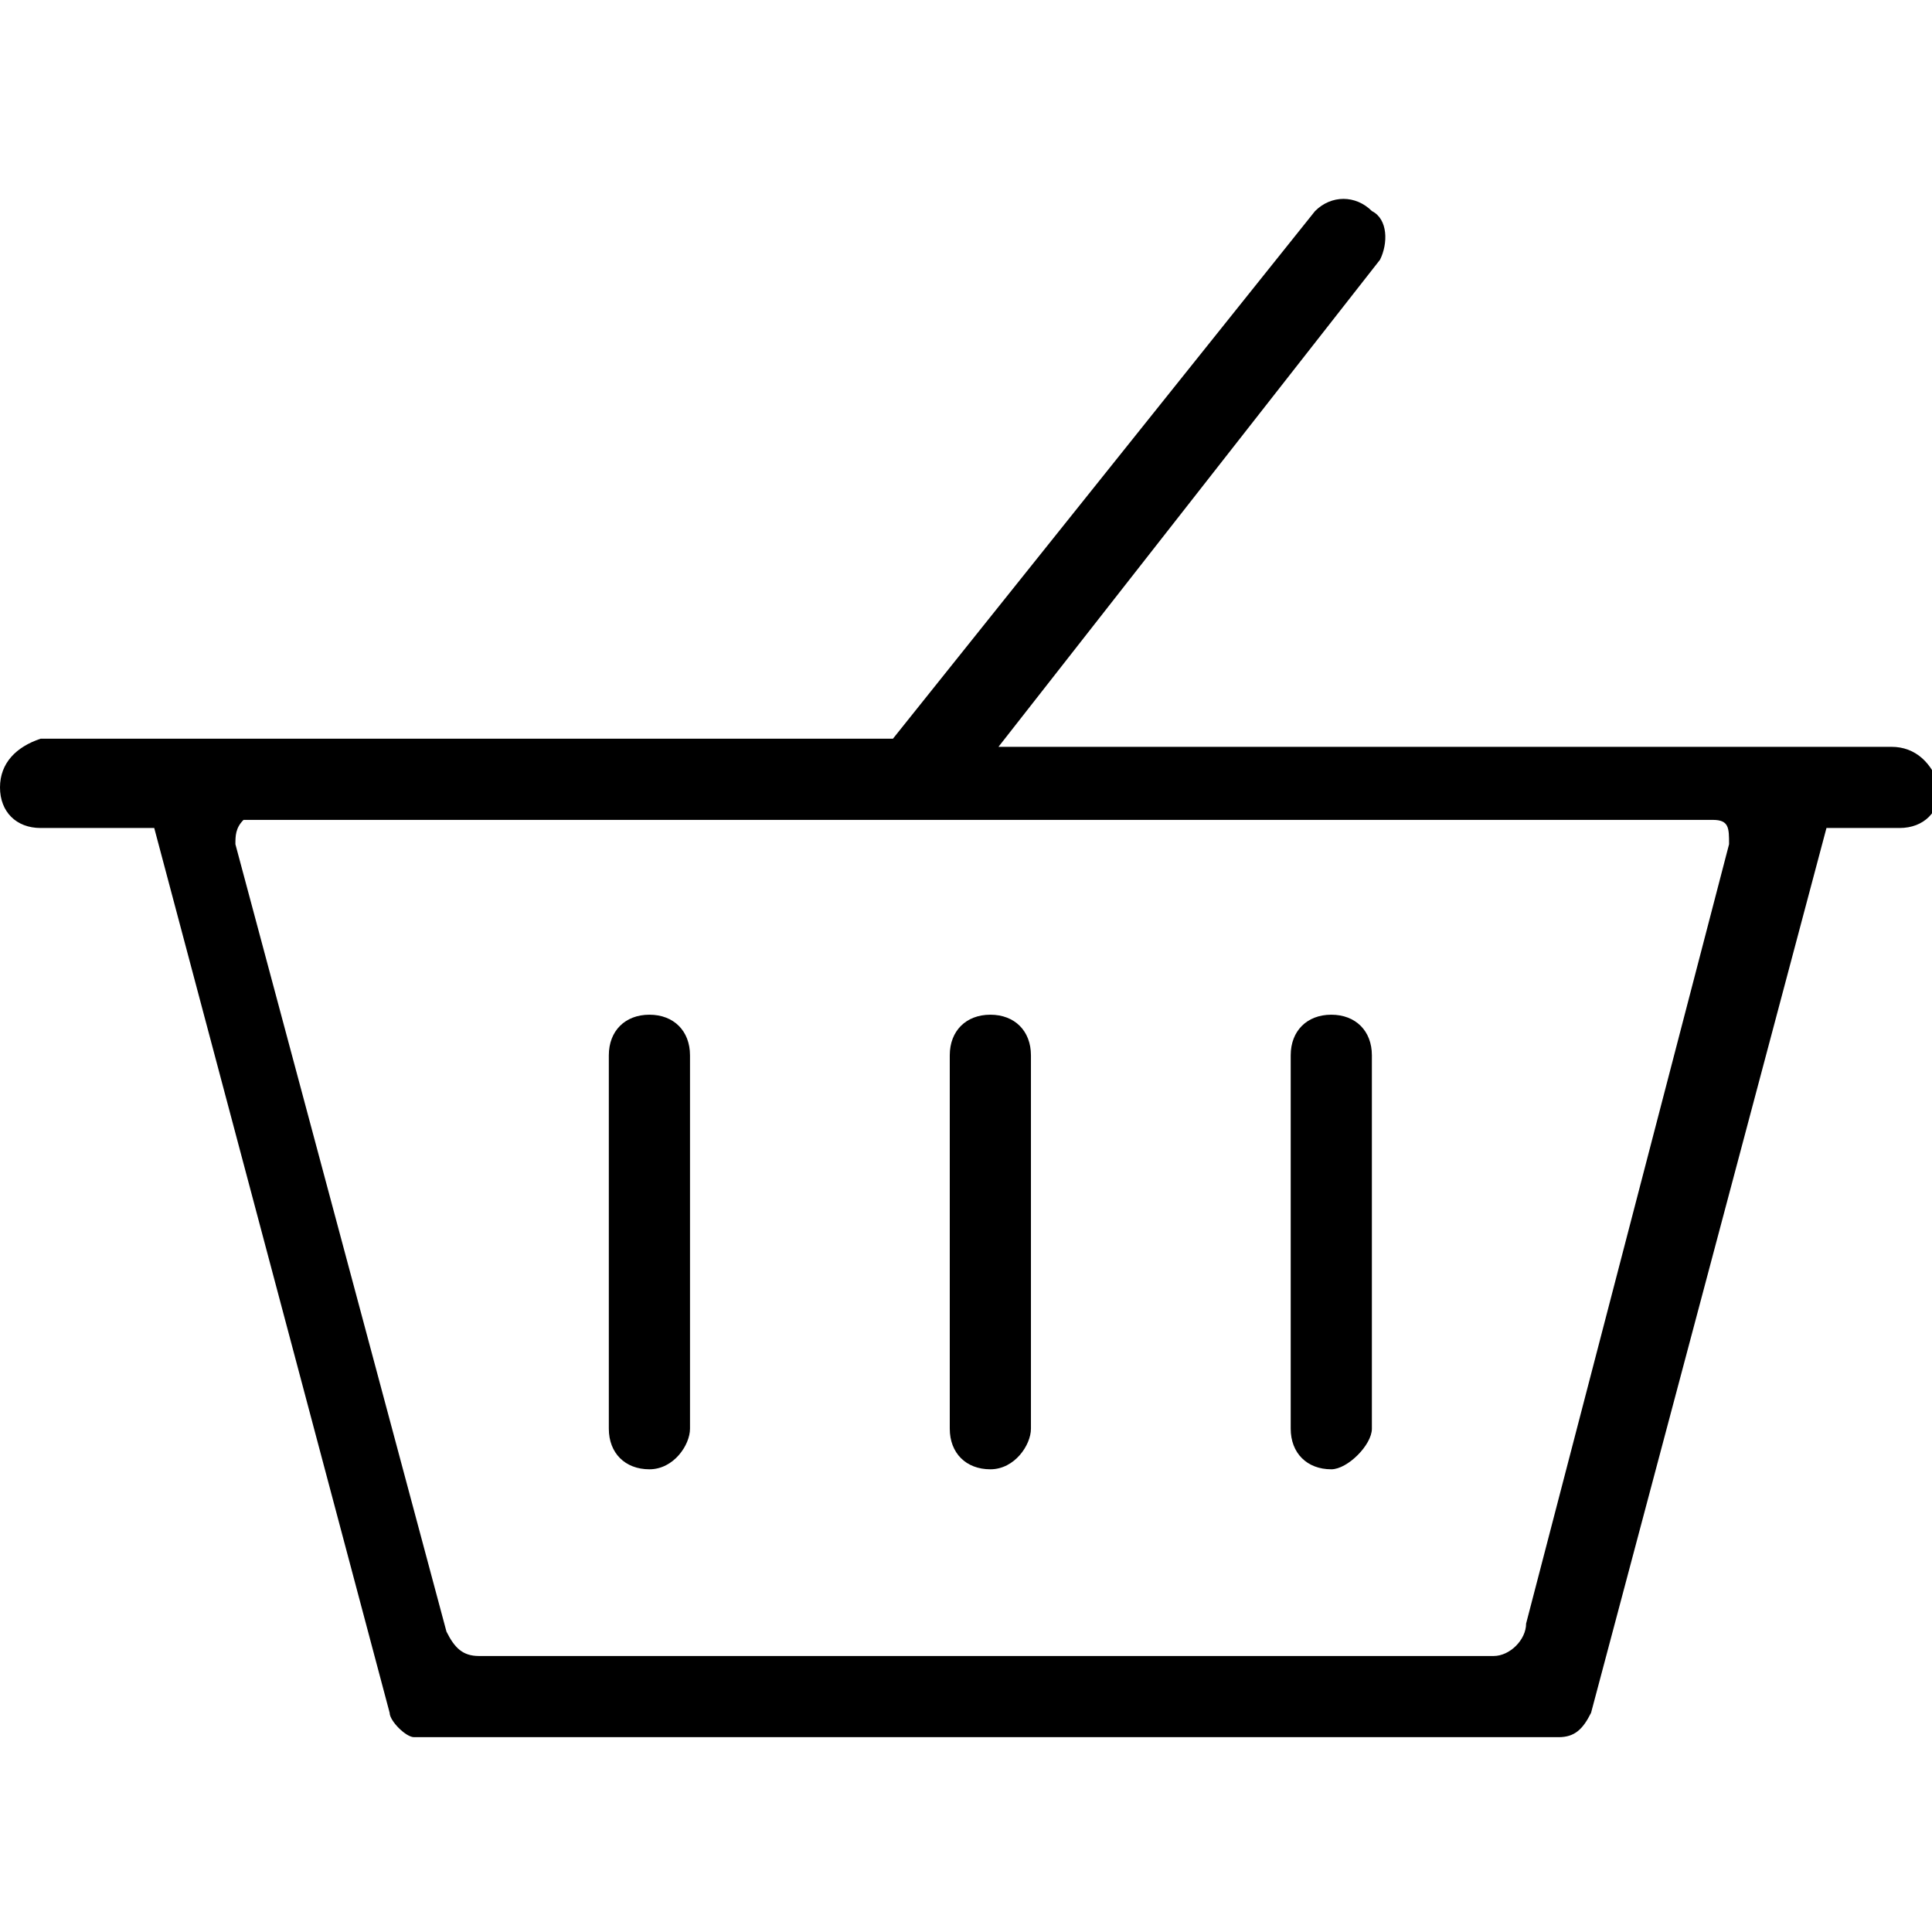
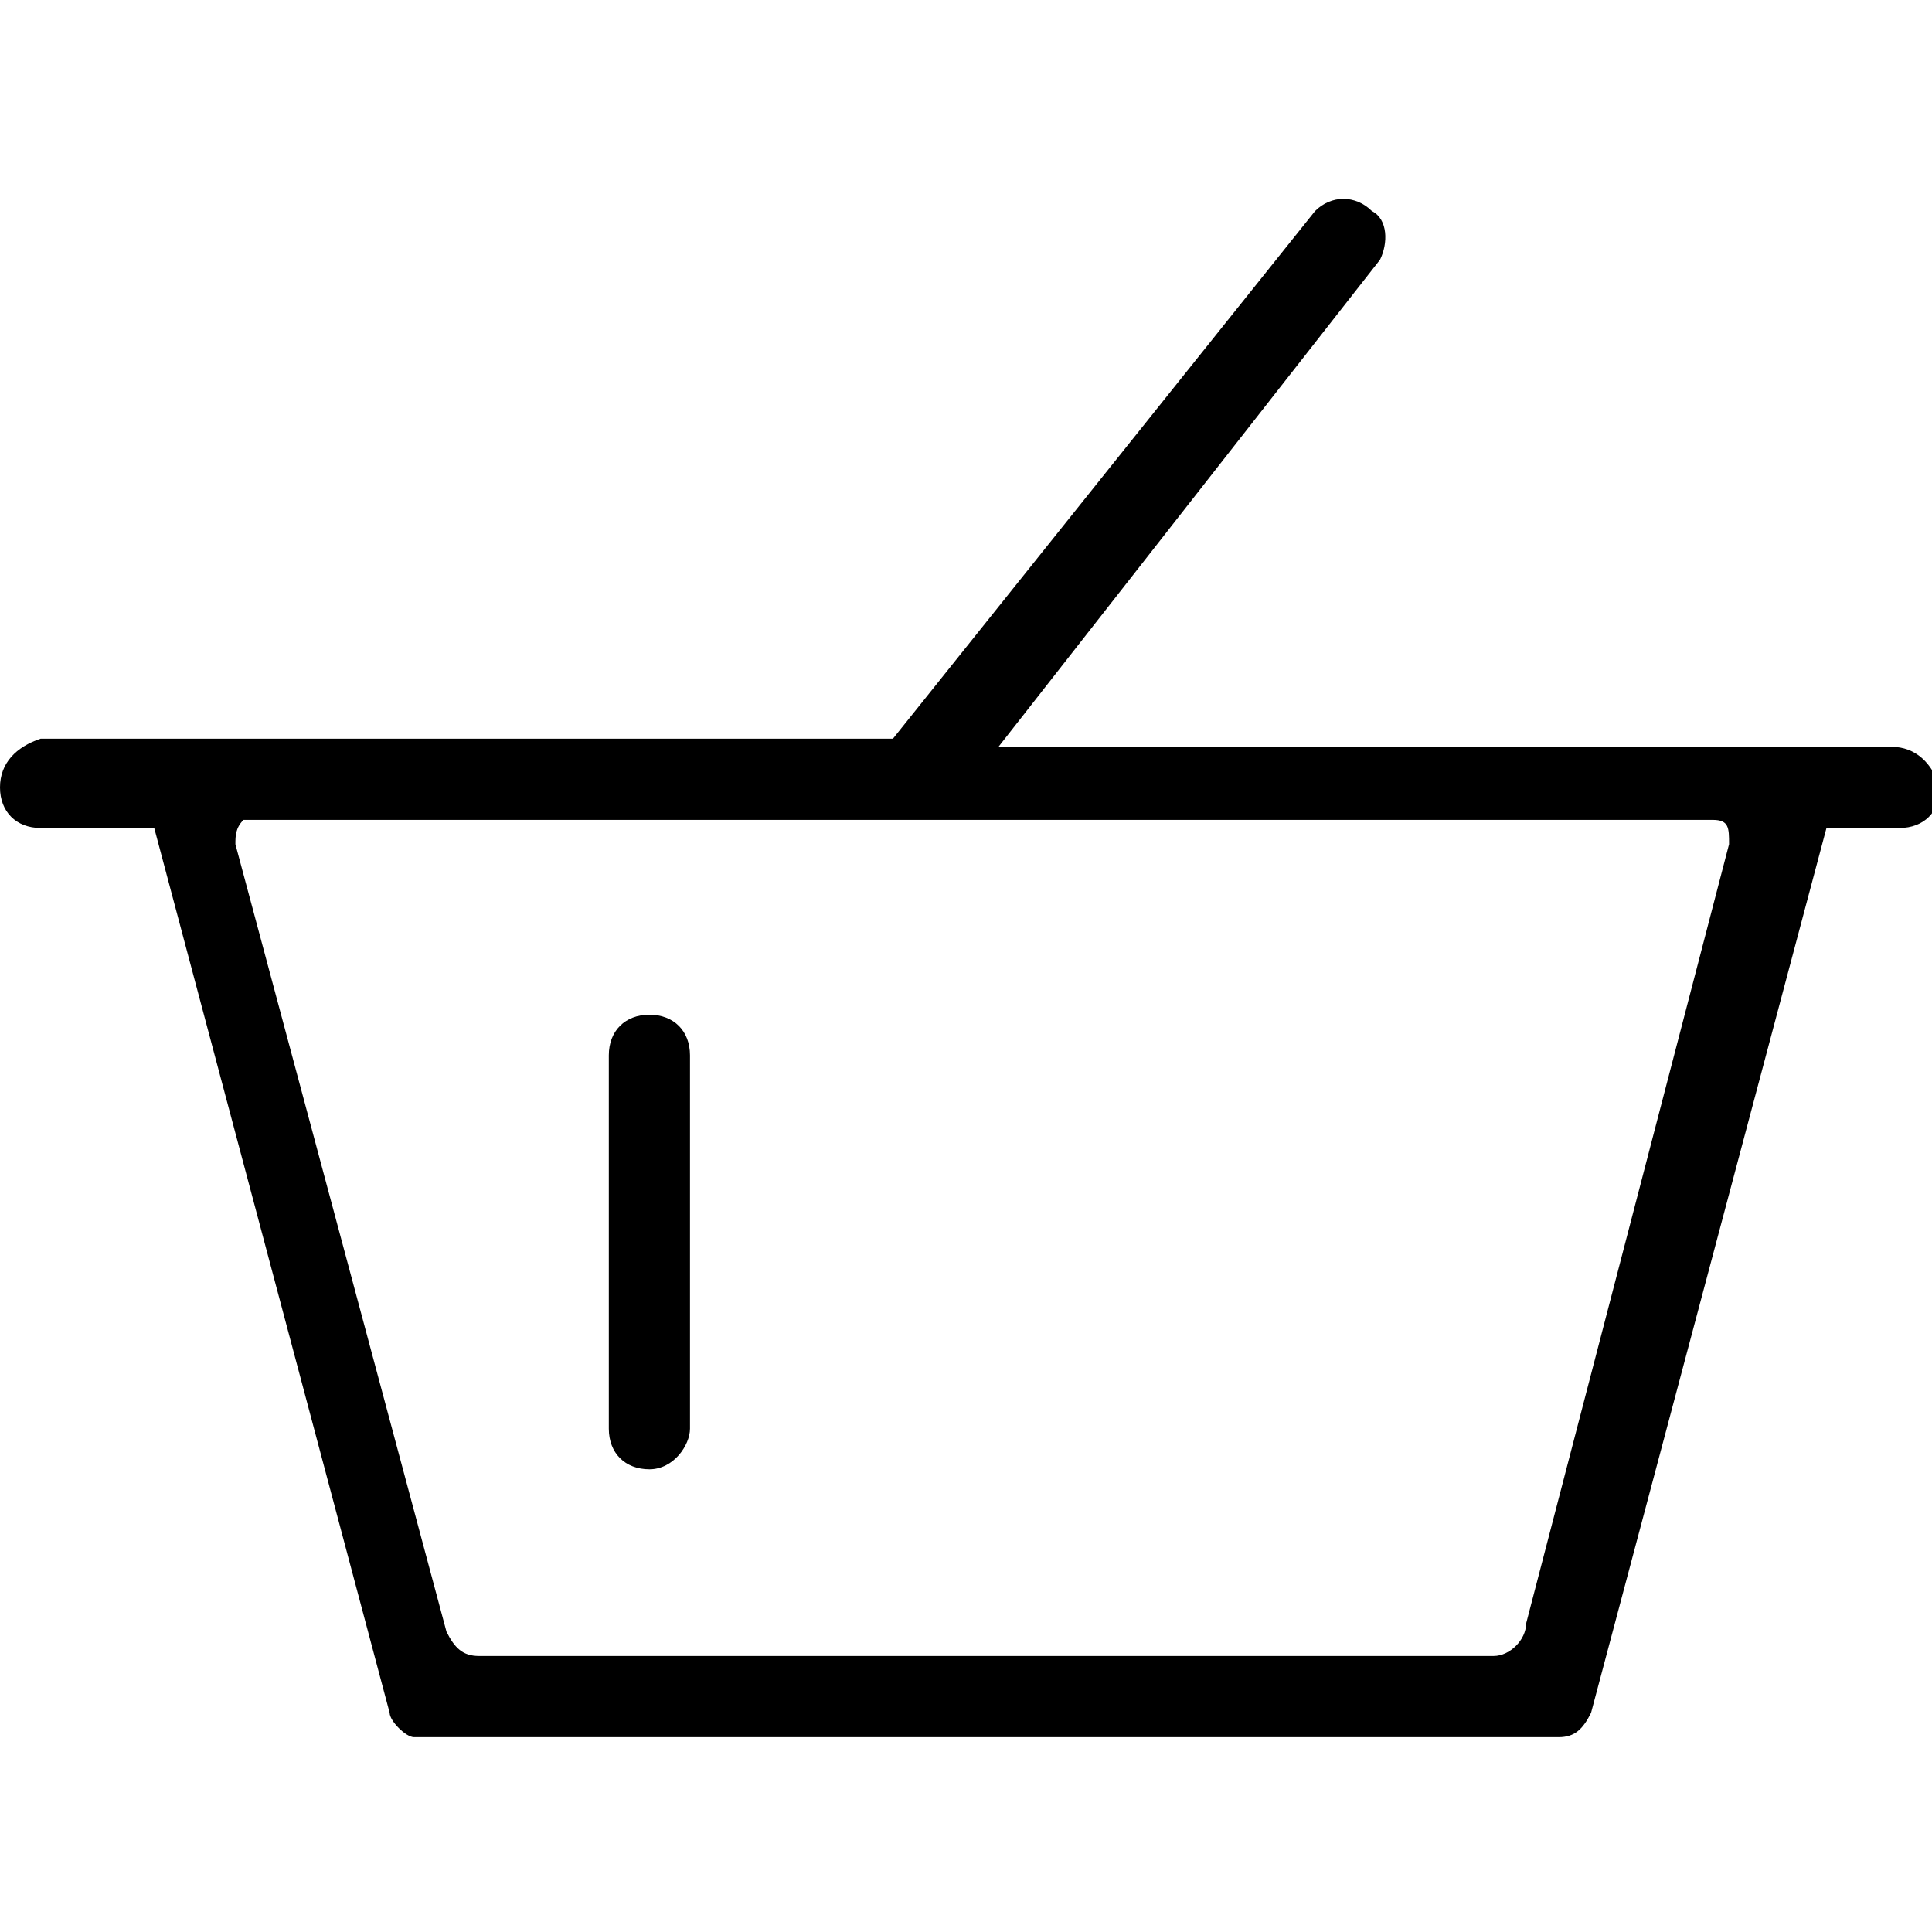
<svg xmlns="http://www.w3.org/2000/svg" viewBox="0 0 23.8 19" width="23px" height="23px">
  <path d="M8,15.7c-0.3,0-0.5-0.2-0.5-0.5v-4.6c0-0.3,0.2-0.5,0.5-0.5s0.5,0.2,0.5,0.5v4.6C8.5,15.4,8.3,15.7,8,15.7 C8,15.7,8,15.7,8,15.7z" />
-   <path d="M12.2,15.7c-0.3,0-0.5-0.2-0.5-0.5v-4.6c0-0.3,0.2-0.5,0.5-0.5s0.5,0.2,0.5,0.5v4.6C12.7,15.4,12.5,15.7,12.2,15.7 C12.2,15.7,12.2,15.7,12.2,15.7z" />
-   <path d="M16.4,15.7c-0.3,0-0.5-0.2-0.5-0.5v-4.6c0-0.3,0.2-0.5,0.5-0.5s0.5,0.2,0.5,0.5v4.6C16.9,15.4,16.6,15.7,16.4,15.7 C16.4,15.7,16.4,15.7,16.4,15.7z" />
  <path d="M23.3,6.8h-11L17,0.8c0.1-0.2,0.1-0.5-0.1-0.6c-0.2-0.2-0.5-0.2-0.7,0l-5.2,6.5H0.5C0.2,6.8,0,7,0,7.3s0.2,0.5,0.5,0.5h1.4 l2.9,10.9C4.8,18.8,5,19,5.1,19h14.1c0.2,0,0.3-0.1,0.4-0.3l2.9-10.9h0.9c0.3,0,0.5-0.2,0.5-0.5C23.8,7,23.6,6.8,23.3,6.8z M21.3,8 l-2.5,9.6c0,0.2-0.2,0.4-0.4,0.4H5.9c-0.2,0-0.3-0.1-0.4-0.3L2.9,8c0-0.1,0-0.2,0.1-0.3c0,0,0,0,0.1,0h18C21.3,7.7,21.3,7.8,21.3,8 C21.4,8,21.4,8,21.3,8z" />
</svg>